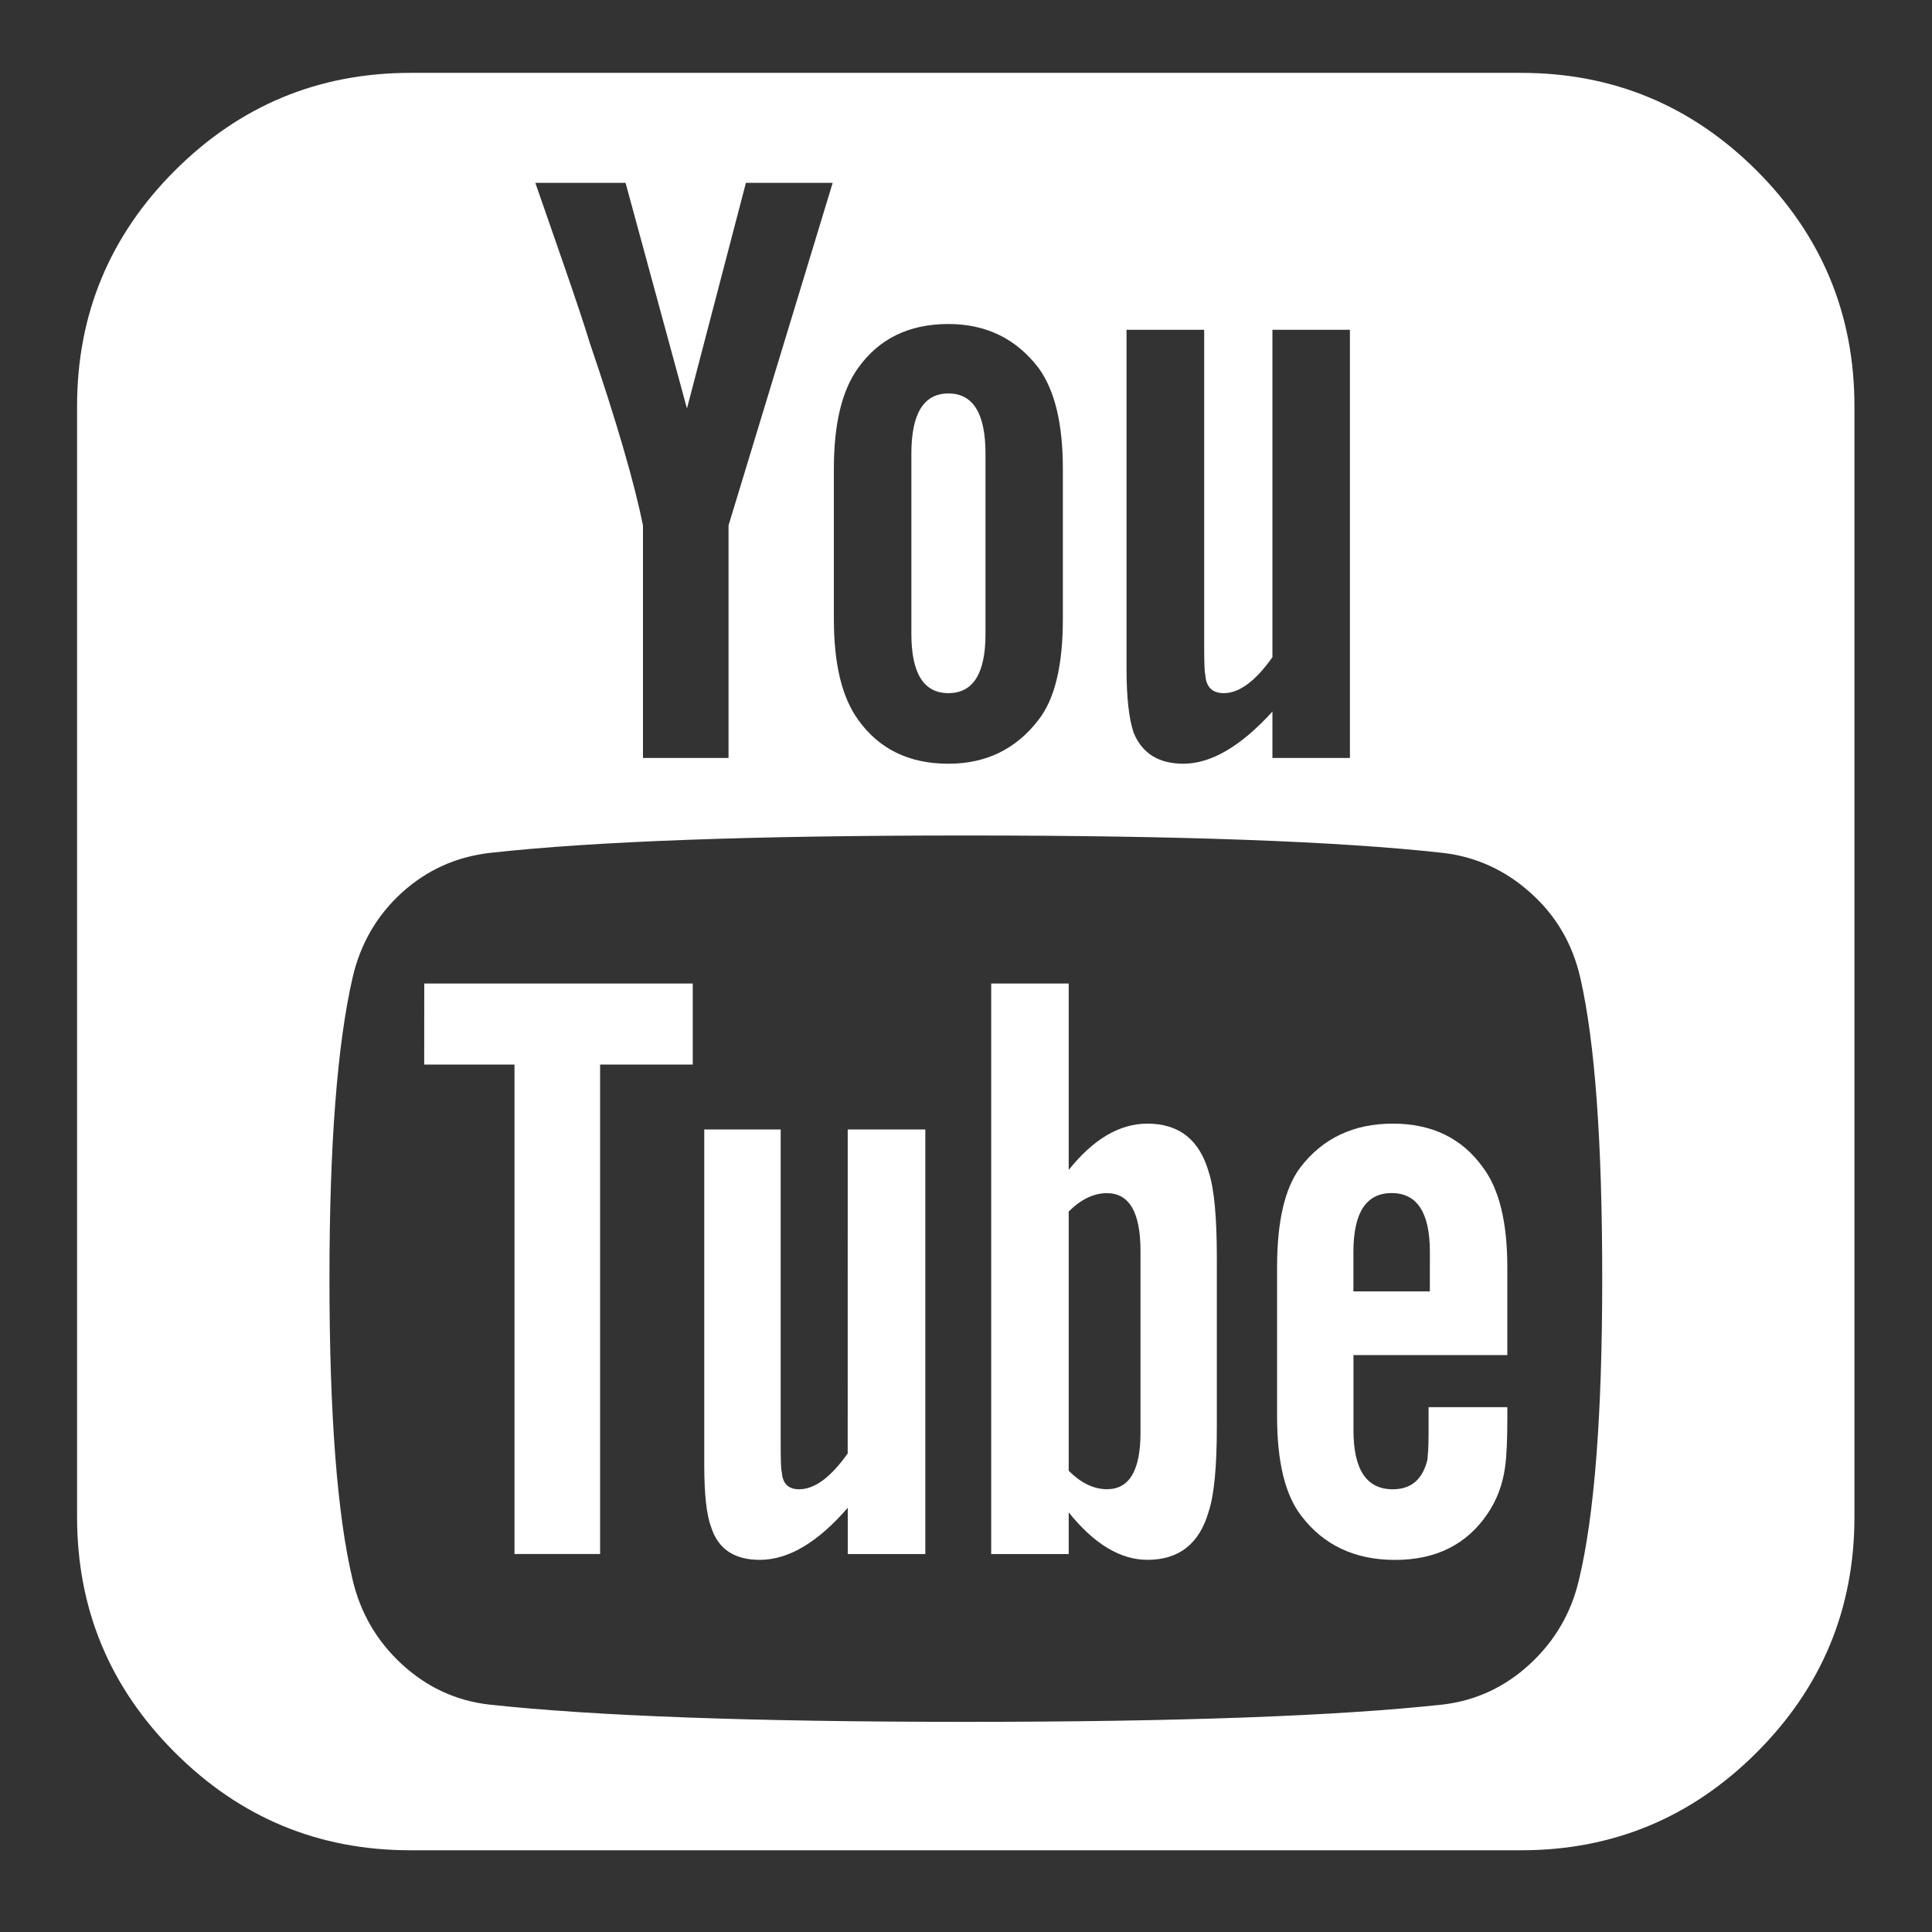
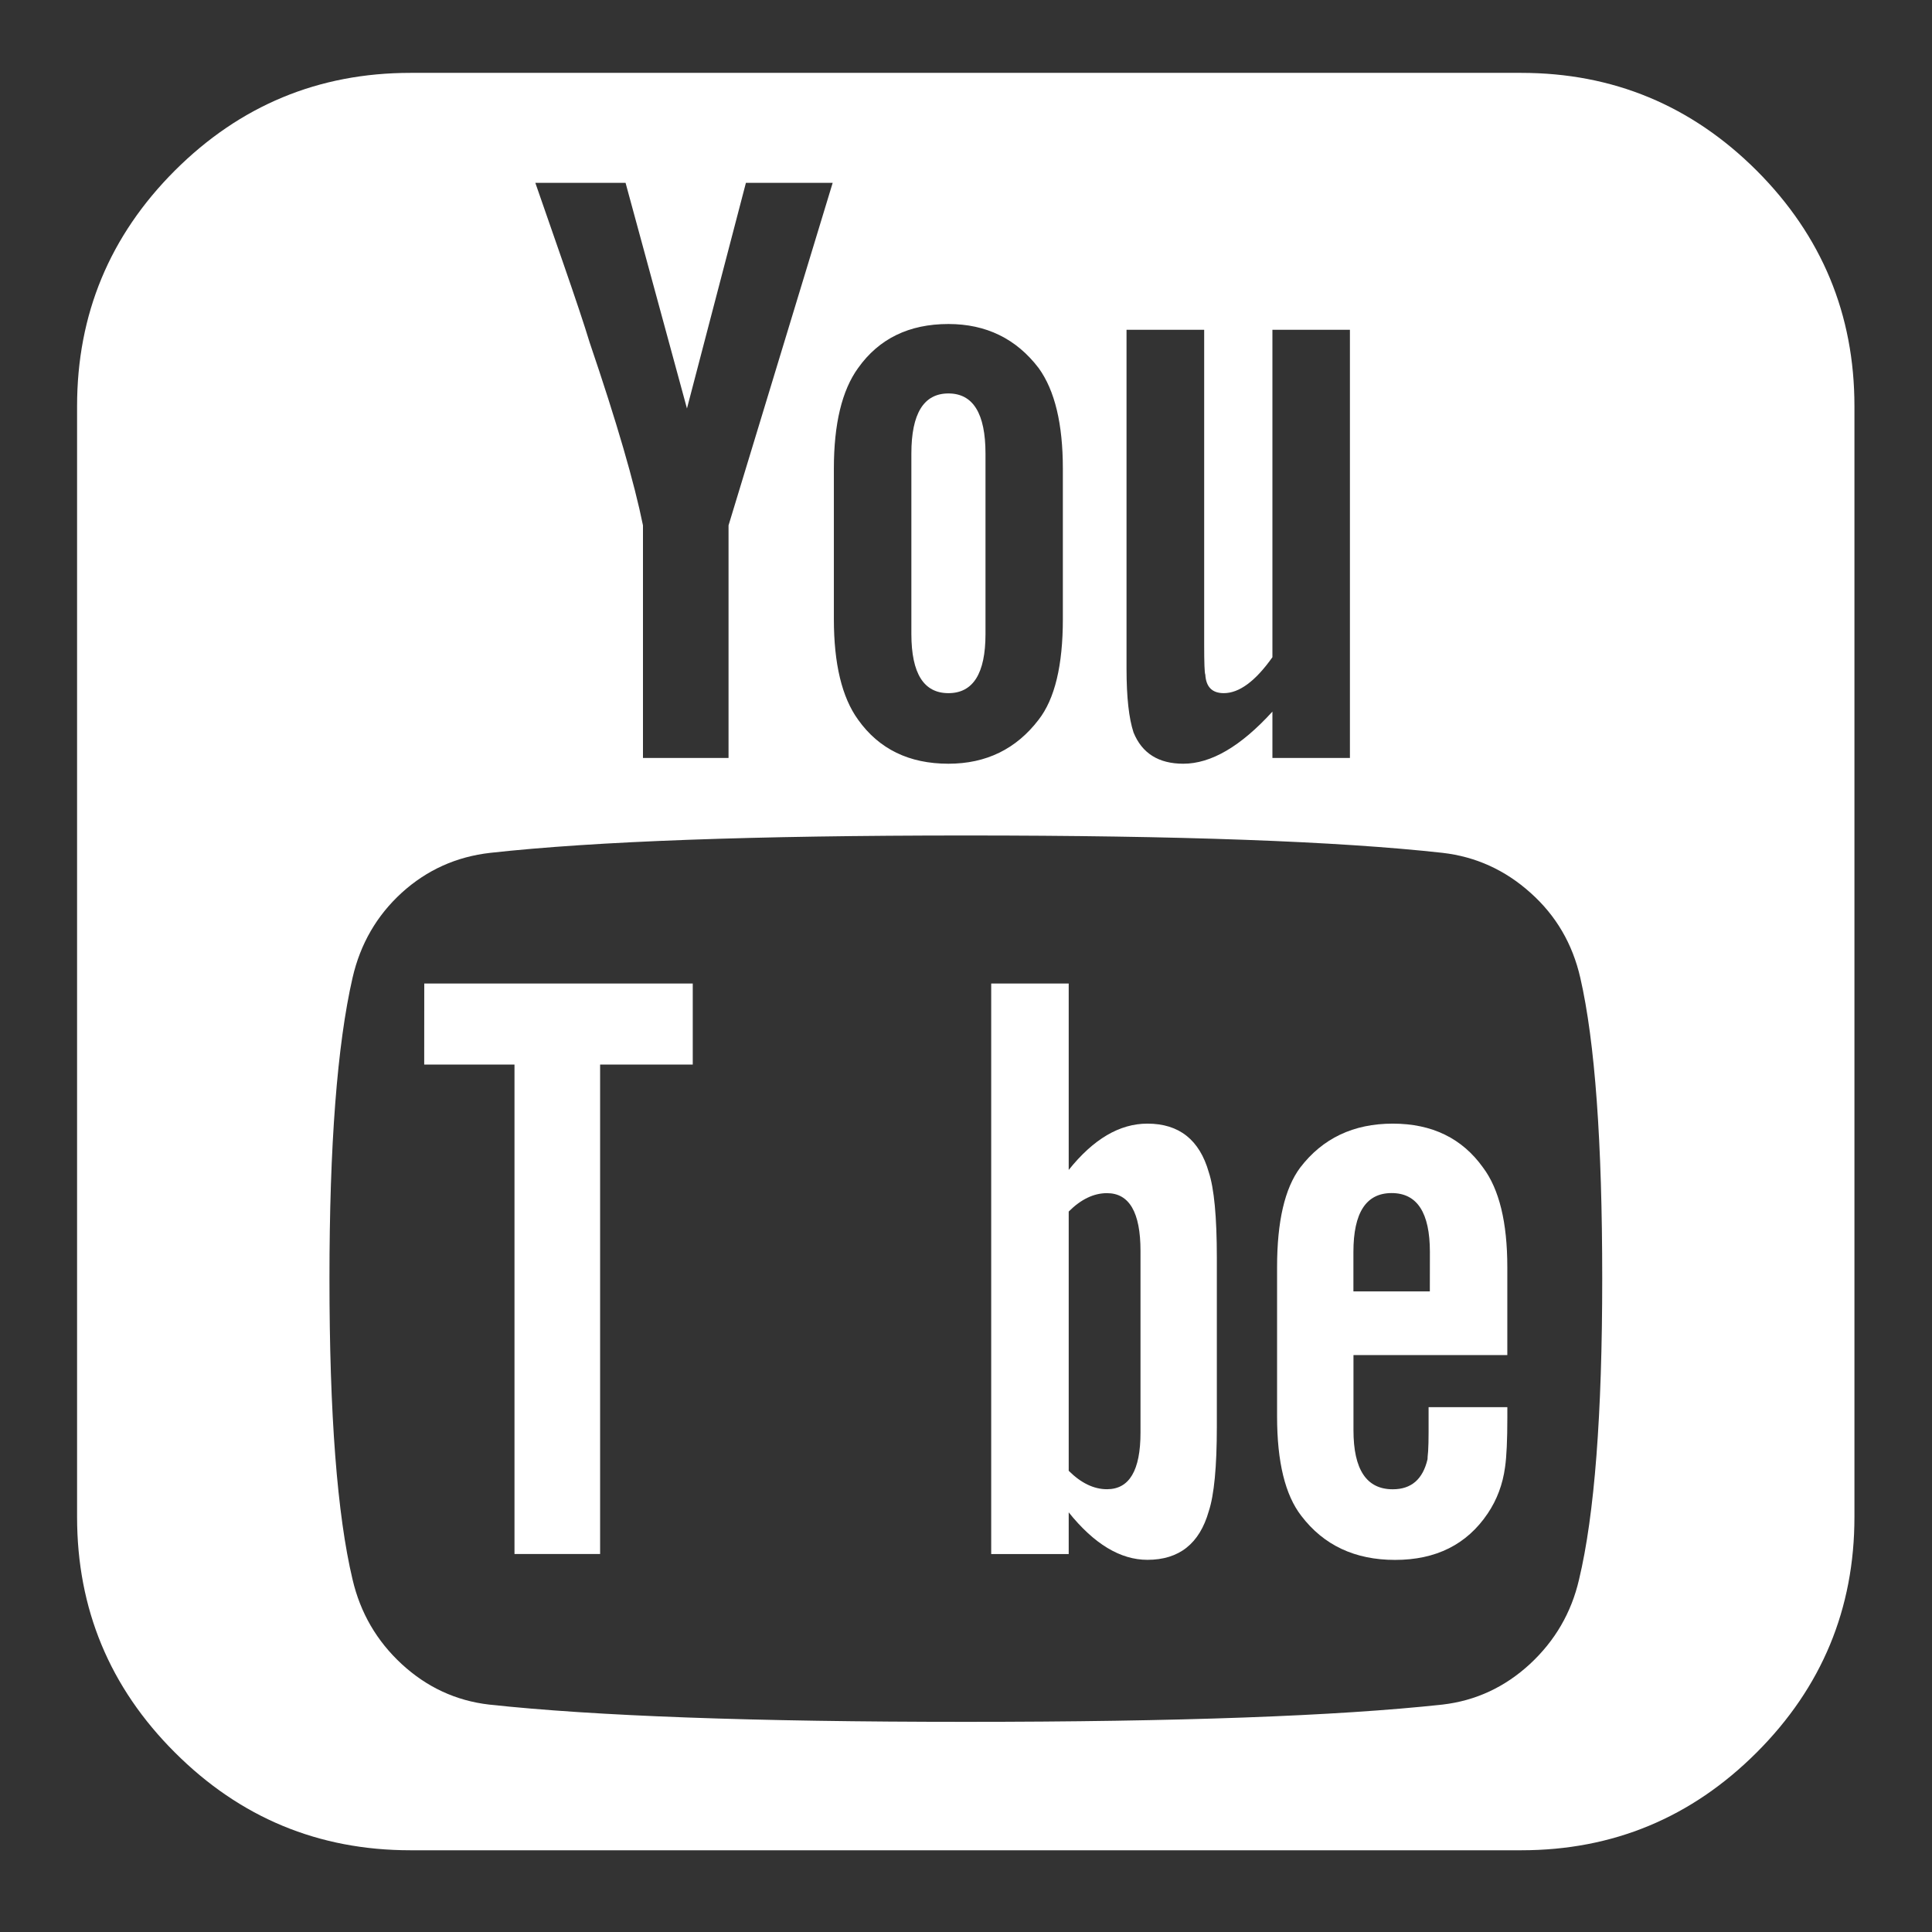
<svg xmlns="http://www.w3.org/2000/svg" version="1.1" x="0px" y="0px" width="68.029px" height="68.029px" viewBox="0 0 68.029 68.029" enable-background="new 0 0 68.029 68.029" xml:space="preserve" focusable="false" fill="white">
  <rect x="0" y="0" width="68.029" height="68.029" fill="#333333" stroke="none" />
  <g>
    <path d="M40.402,39.565c-0.978,0-1.899,0.541-2.771,1.63v-6.563h-2.729v20.088h2.729v-1.467c0.896,1.115,1.82,1.671,2.771,1.671   c1.116,0,1.836-0.568,2.161-1.712c0.188-0.569,0.284-1.563,0.284-2.975v-5.949c0-1.439-0.096-2.444-0.284-3.013   C42.238,40.135,41.518,39.565,40.402,39.565L40.402,39.565z M40.159,50.444c0,1.333-0.393,1.994-1.18,1.994   c-0.464,0-0.914-0.217-1.348-0.649V42.66c0.434-0.433,0.884-0.647,1.348-0.647c0.784,0,1.18,0.676,1.18,2.033V50.444z" />
    <path d="M49.042,39.565c-1.386,0-2.472,0.518-3.26,1.548c-0.545,0.73-0.814,1.901-0.814,3.504v5.259c0,1.6,0.284,2.768,0.855,3.502   c0.788,1.033,1.886,1.549,3.3,1.549c1.44,0,2.526-0.543,3.26-1.632c0.328-0.486,0.531-1.031,0.612-1.631   c0.055-0.378,0.081-0.963,0.081-1.751v-0.364h-2.773v0.871c0,0.287-0.006,0.512-0.016,0.678c-0.018,0.157-0.021,0.258-0.021,0.282   c-0.165,0.707-0.57,1.06-1.225,1.06c-0.923,0-1.383-0.692-1.383-2.08v-2.646h5.417v-3.098c0-1.573-0.284-2.742-0.854-3.503   C51.486,40.083,50.427,39.565,49.042,39.565L49.042,39.565z M50.347,45.473h-2.691v-1.388c0-1.387,0.449-2.075,1.346-2.075   s1.347,0.688,1.347,2.075L50.347,45.473L50.347,45.473z" />
-     <path d="M29.849,51.177c-0.597,0.844-1.167,1.263-1.711,1.263c-0.379,0-0.587-0.203-0.609-0.612c-0.03-0.049-0.04-0.404-0.04-1.058   v-11h-2.691v11.813c0,1.035,0.079,1.766,0.247,2.201c0.243,0.761,0.814,1.141,1.709,1.141c1.007,0,2.037-0.611,3.097-1.834v1.63   h2.731v-14.95H29.85L29.849,51.177L29.849,51.177z" />
    <path d="M33.396,24.407c0.869,0,1.305-0.694,1.305-2.08v-6.355c0-1.41-0.436-2.118-1.305-2.118c-0.87,0-1.305,0.708-1.305,2.118   v6.355C32.093,23.713,32.526,24.407,33.396,24.407L33.396,24.407z" />
    <path d="M14.937,37.485h3.179v17.234h3.015V37.485h3.262v-2.854h-9.454L14.937,37.485L14.937,37.485z" />
    <path d="M53.566,2.566H14.451c-3.232,0-5.999,1.149-8.295,3.441C3.86,8.304,2.714,11.07,2.714,14.302v39.112   c0,3.234,1.146,5.999,3.442,8.292c2.296,2.296,5.058,3.445,8.295,3.445h39.115c3.229,0,5.995-1.149,8.291-3.445   c2.293-2.293,3.441-5.058,3.441-8.292V14.302c0-3.231-1.148-5.997-3.441-8.294C59.561,3.716,56.796,2.566,53.566,2.566   L53.566,2.566z M39.672,11.612h2.729v11.083c0,0.649,0.013,1.005,0.04,1.059c0.026,0.438,0.244,0.653,0.651,0.653   c0.542,0,1.113-0.42,1.712-1.265v-11.53h2.729V26.69h-2.729v-1.633c-1.115,1.224-2.159,1.835-3.138,1.835   c-0.87,0-1.454-0.368-1.752-1.1c-0.162-0.49-0.247-1.235-0.247-2.241V11.612H39.672z M29.362,16.501   c0-1.575,0.284-2.756,0.854-3.543c0.733-1.031,1.792-1.549,3.18-1.549c1.328,0,2.388,0.518,3.175,1.549   c0.571,0.787,0.854,1.968,0.854,3.543V21.8c0,1.626-0.283,2.811-0.854,3.543c-0.787,1.031-1.847,1.549-3.175,1.549   c-1.388,0-2.445-0.518-3.18-1.549c-0.57-0.786-0.854-1.968-0.854-3.543V16.501z M22.027,6.438l2.162,7.945l2.076-7.945h3.055   l-3.667,12.061v8.19H22.64v-8.19c-0.302-1.494-0.925-3.641-1.877-6.438c-0.189-0.626-0.504-1.563-0.937-2.813   C19.39,8,19.066,7.064,18.85,6.438H22.027z M55.601,55.616c-0.271,1.172-0.849,2.161-1.73,2.978   c-0.883,0.813-1.907,1.291-3.077,1.427c-3.72,0.404-9.315,0.608-16.786,0.608c-7.472,0-13.063-0.204-16.787-0.608   c-1.168-0.136-2.193-0.612-3.077-1.427c-0.881-0.815-1.456-1.806-1.73-2.978c-0.541-2.277-0.813-5.811-0.813-10.594   c0-4.695,0.272-8.229,0.813-10.593c0.274-1.194,0.853-2.19,1.73-2.992c0.884-0.803,1.925-1.272,3.119-1.407   c3.694-0.409,9.275-0.611,16.745-0.611c7.497,0,13.095,0.202,16.786,0.611c1.17,0.135,2.201,0.602,3.098,1.407   c0.899,0.802,1.48,1.798,1.753,2.992c0.517,2.255,0.772,5.785,0.772,10.593C56.417,49.805,56.146,53.339,55.601,55.616   L55.601,55.616z" />
  </g>
</svg>